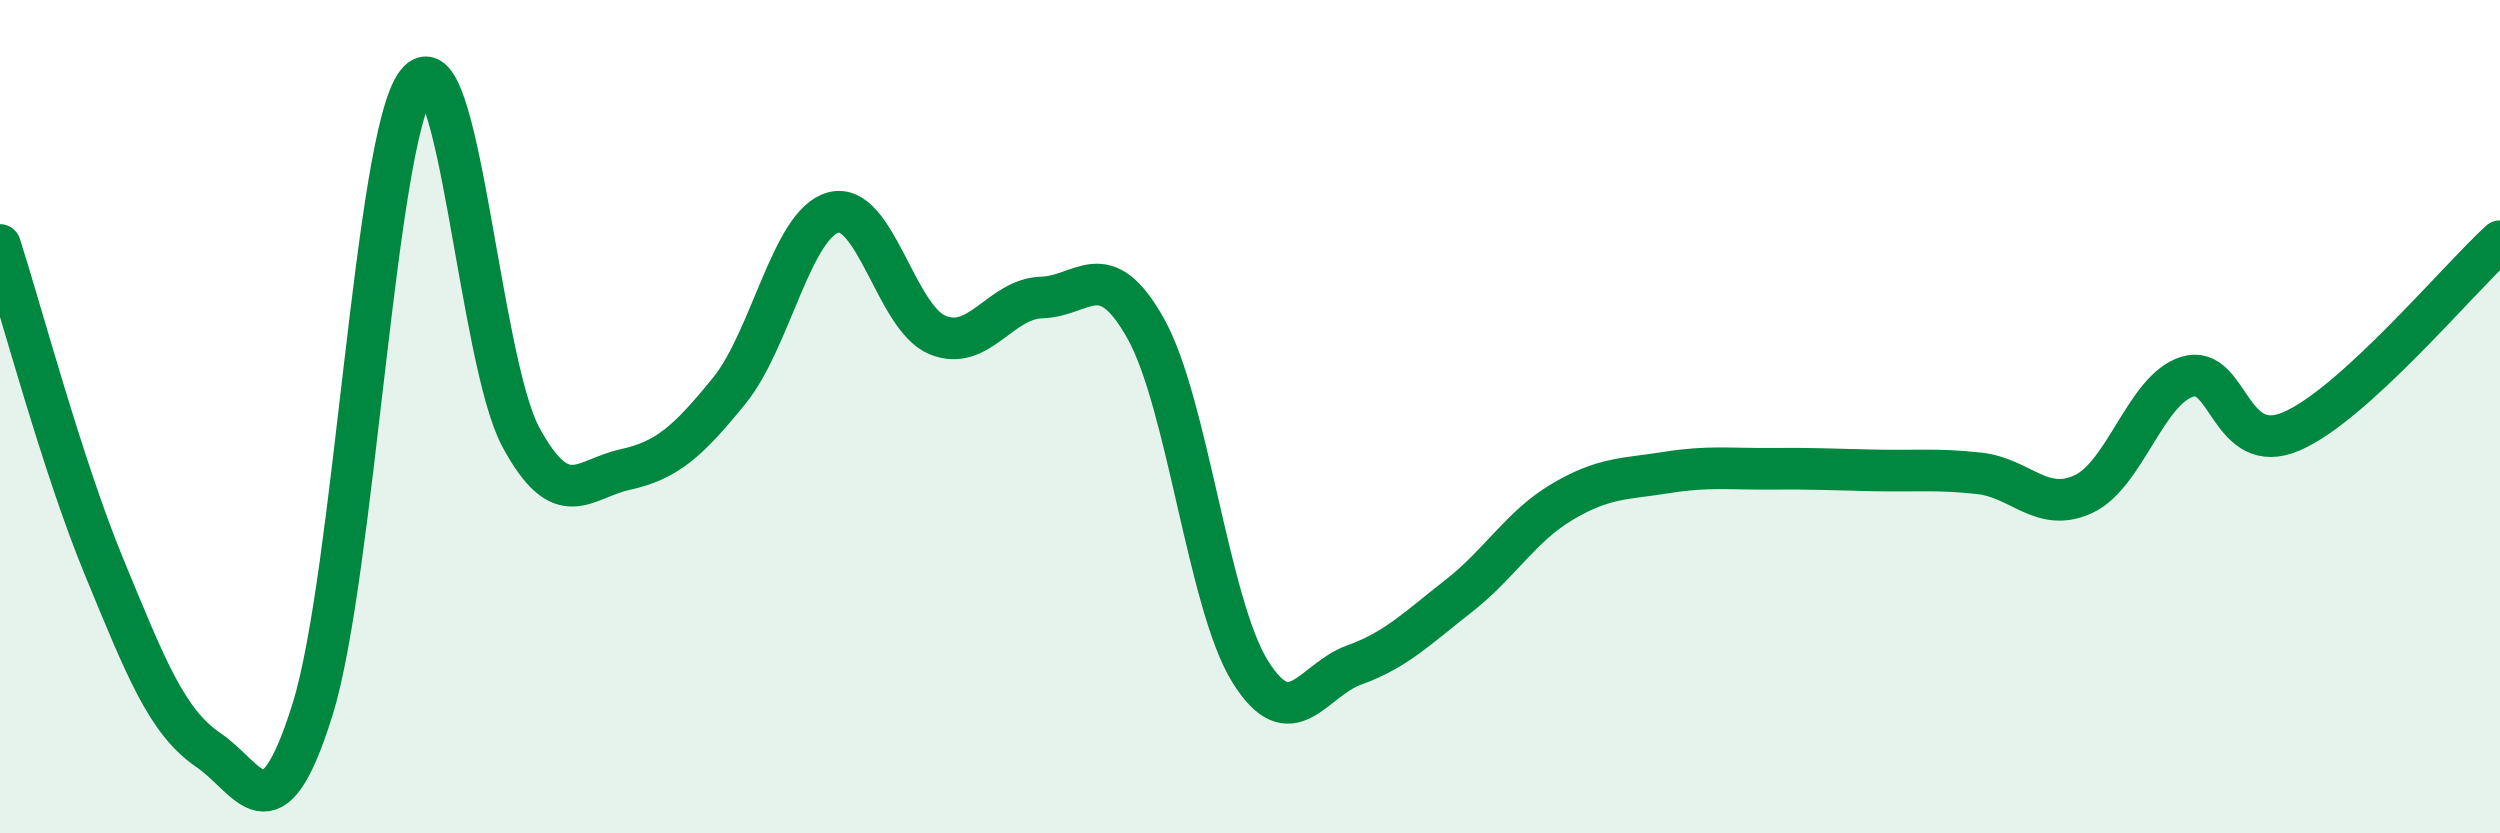
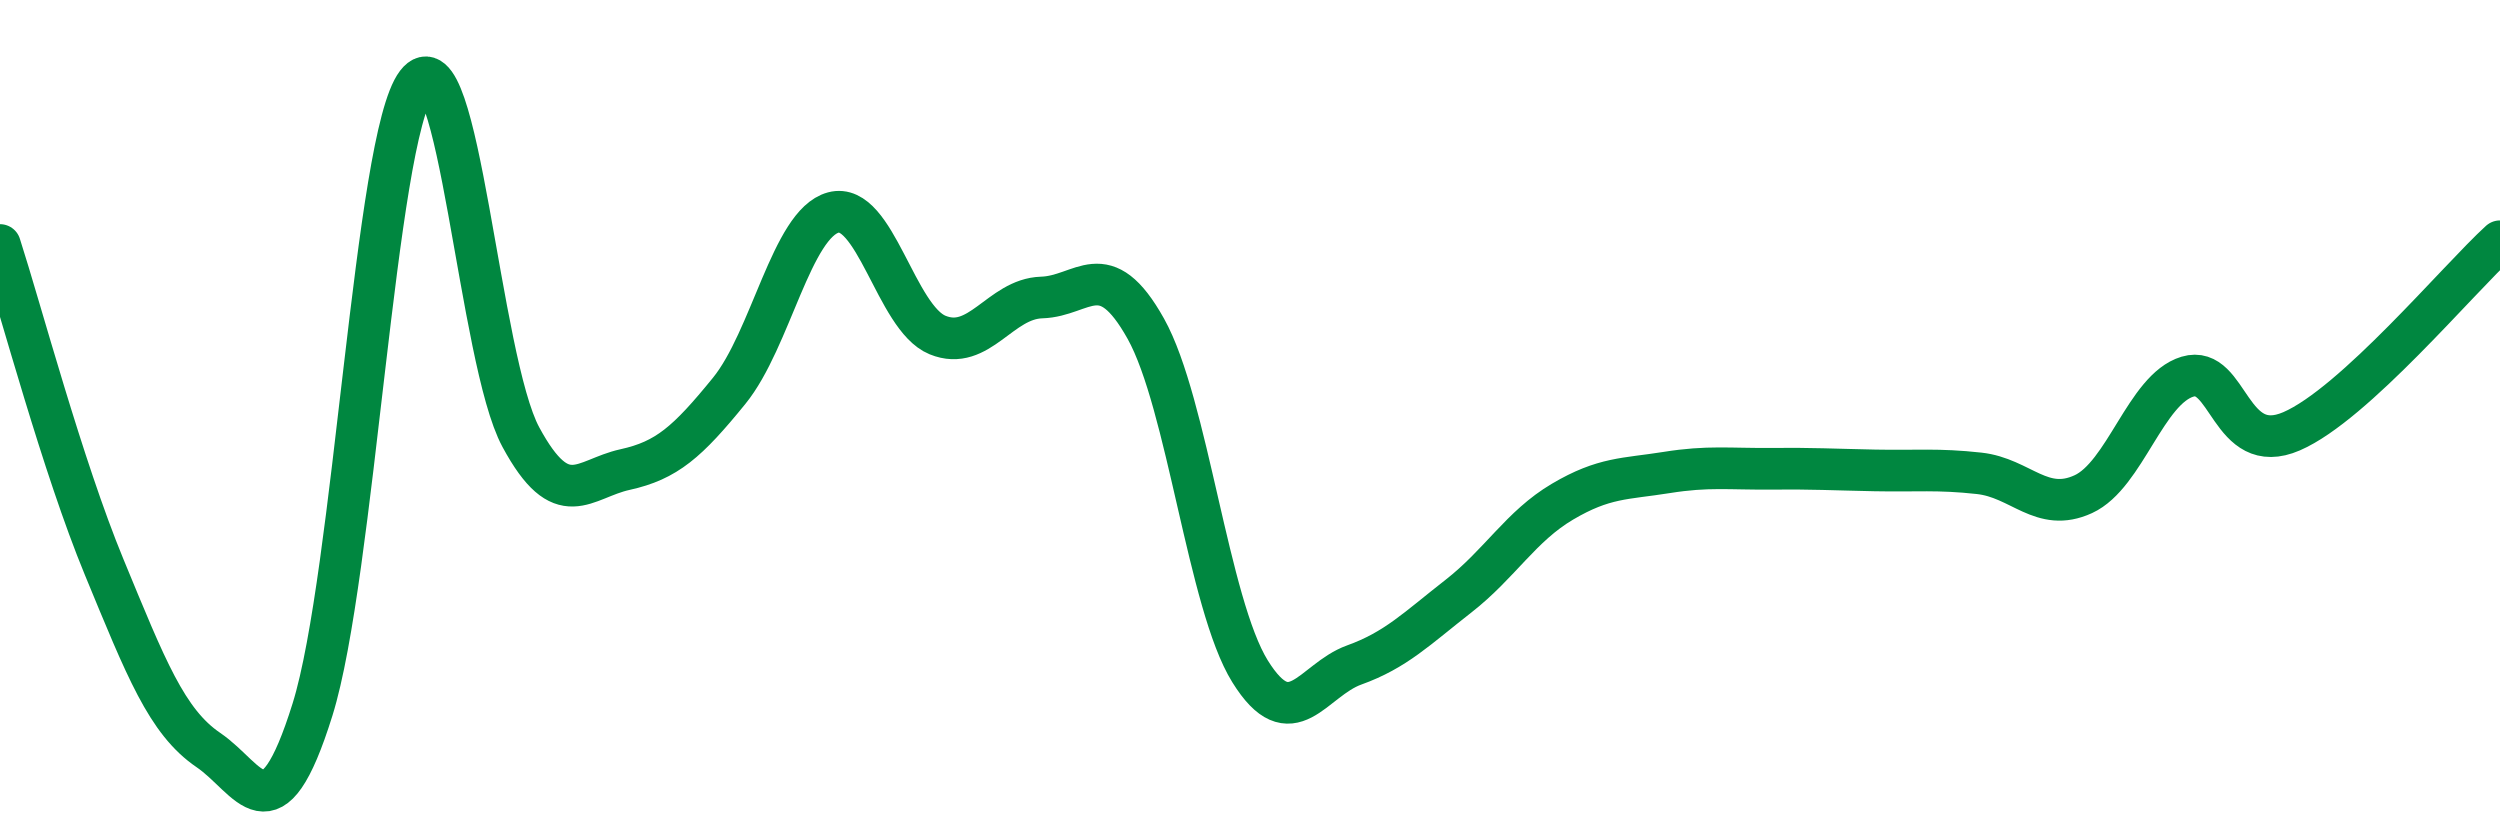
<svg xmlns="http://www.w3.org/2000/svg" width="60" height="20" viewBox="0 0 60 20">
-   <path d="M 0,5.88 C 0.5,7.43 1.5,11.19 2.5,13.61 C 3.5,16.03 4,17.32 5,18 C 6,18.68 6.5,20.23 7.5,17.03 C 8.5,13.83 9,3.31 10,2 C 11,0.69 11.5,8.64 12.5,10.49 C 13.5,12.34 14,11.49 15,11.27 C 16,11.05 16.5,10.61 17.5,9.38 C 18.5,8.15 19,5.37 20,5.1 C 21,4.83 21.5,7.63 22.5,8.04 C 23.5,8.45 24,7.17 25,7.14 C 26,7.11 26.5,6.1 27.5,7.89 C 28.5,9.68 29,14.5 30,16.11 C 31,17.72 31.5,16.32 32.5,15.96 C 33.5,15.6 34,15.09 35,14.31 C 36,13.53 36.5,12.63 37.5,12.04 C 38.5,11.45 39,11.5 40,11.34 C 41,11.18 41.5,11.26 42.5,11.25 C 43.5,11.24 44,11.27 45,11.29 C 46,11.31 46.5,11.25 47.5,11.36 C 48.5,11.47 49,12.32 50,11.86 C 51,11.4 51.5,9.34 52.5,9.04 C 53.5,8.74 53.5,11 55,10.35 C 56.5,9.7 59,6.7 60,5.79L60 20L0 20Z" fill="#008740" opacity="0.1" stroke-linecap="round" stroke-linejoin="round" />
  <path d="M 0,5.88 C 0.5,7.43 1.5,11.19 2.5,13.61 C 3.5,16.03 4,17.32 5,18 C 6,18.68 6.5,20.23 7.5,17.03 C 8.5,13.83 9,3.31 10,2 C 11,0.69 11.5,8.64 12.5,10.49 C 13.5,12.34 14,11.49 15,11.27 C 16,11.05 16.5,10.61 17.5,9.38 C 18.5,8.15 19,5.37 20,5.1 C 21,4.83 21.5,7.63 22.5,8.04 C 23.5,8.45 24,7.17 25,7.14 C 26,7.11 26.5,6.1 27.5,7.89 C 28.5,9.68 29,14.5 30,16.11 C 31,17.72 31.5,16.32 32.5,15.96 C 33.5,15.6 34,15.09 35,14.31 C 36,13.53 36.5,12.63 37.5,12.04 C 38.5,11.45 39,11.5 40,11.34 C 41,11.18 41.5,11.26 42.5,11.25 C 43.5,11.24 44,11.27 45,11.29 C 46,11.31 46.5,11.25 47.5,11.36 C 48.5,11.47 49,12.32 50,11.86 C 51,11.4 51.5,9.34 52.5,9.04 C 53.5,8.74 53.5,11 55,10.35 C 56.5,9.7 59,6.7 60,5.79" stroke="#008740" stroke-width="1" fill="none" stroke-linecap="round" stroke-linejoin="round" />
</svg>